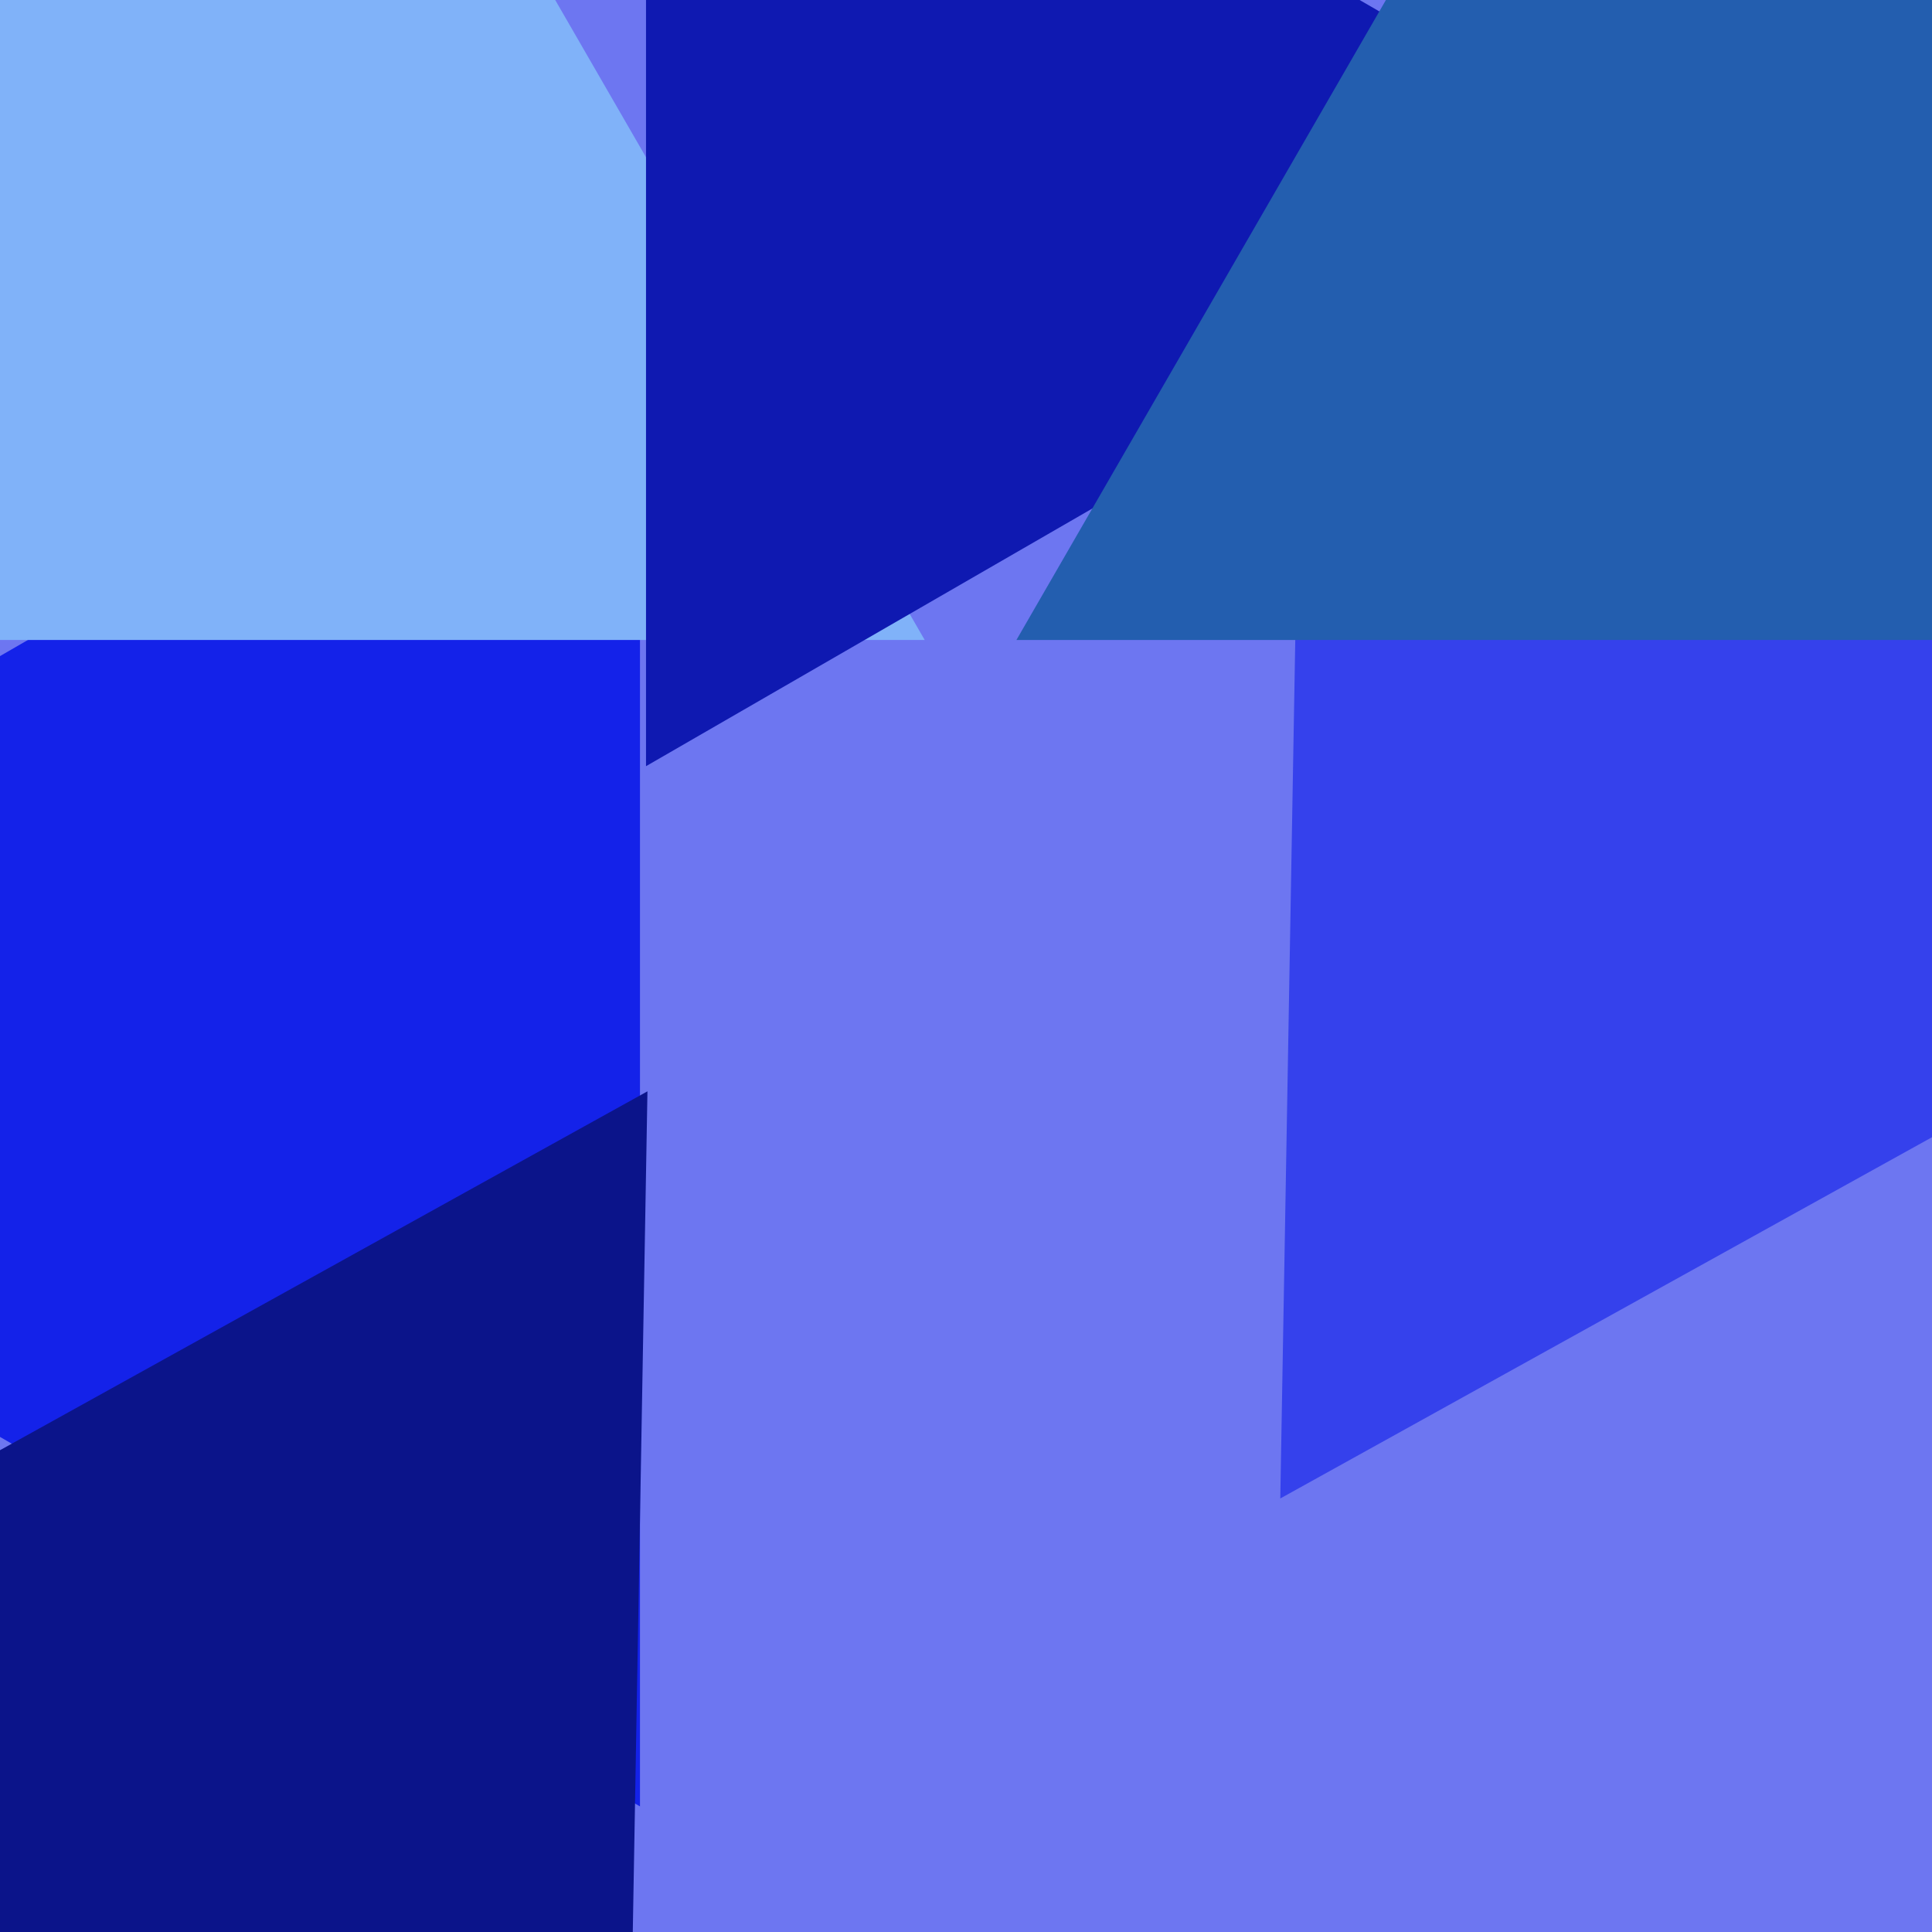
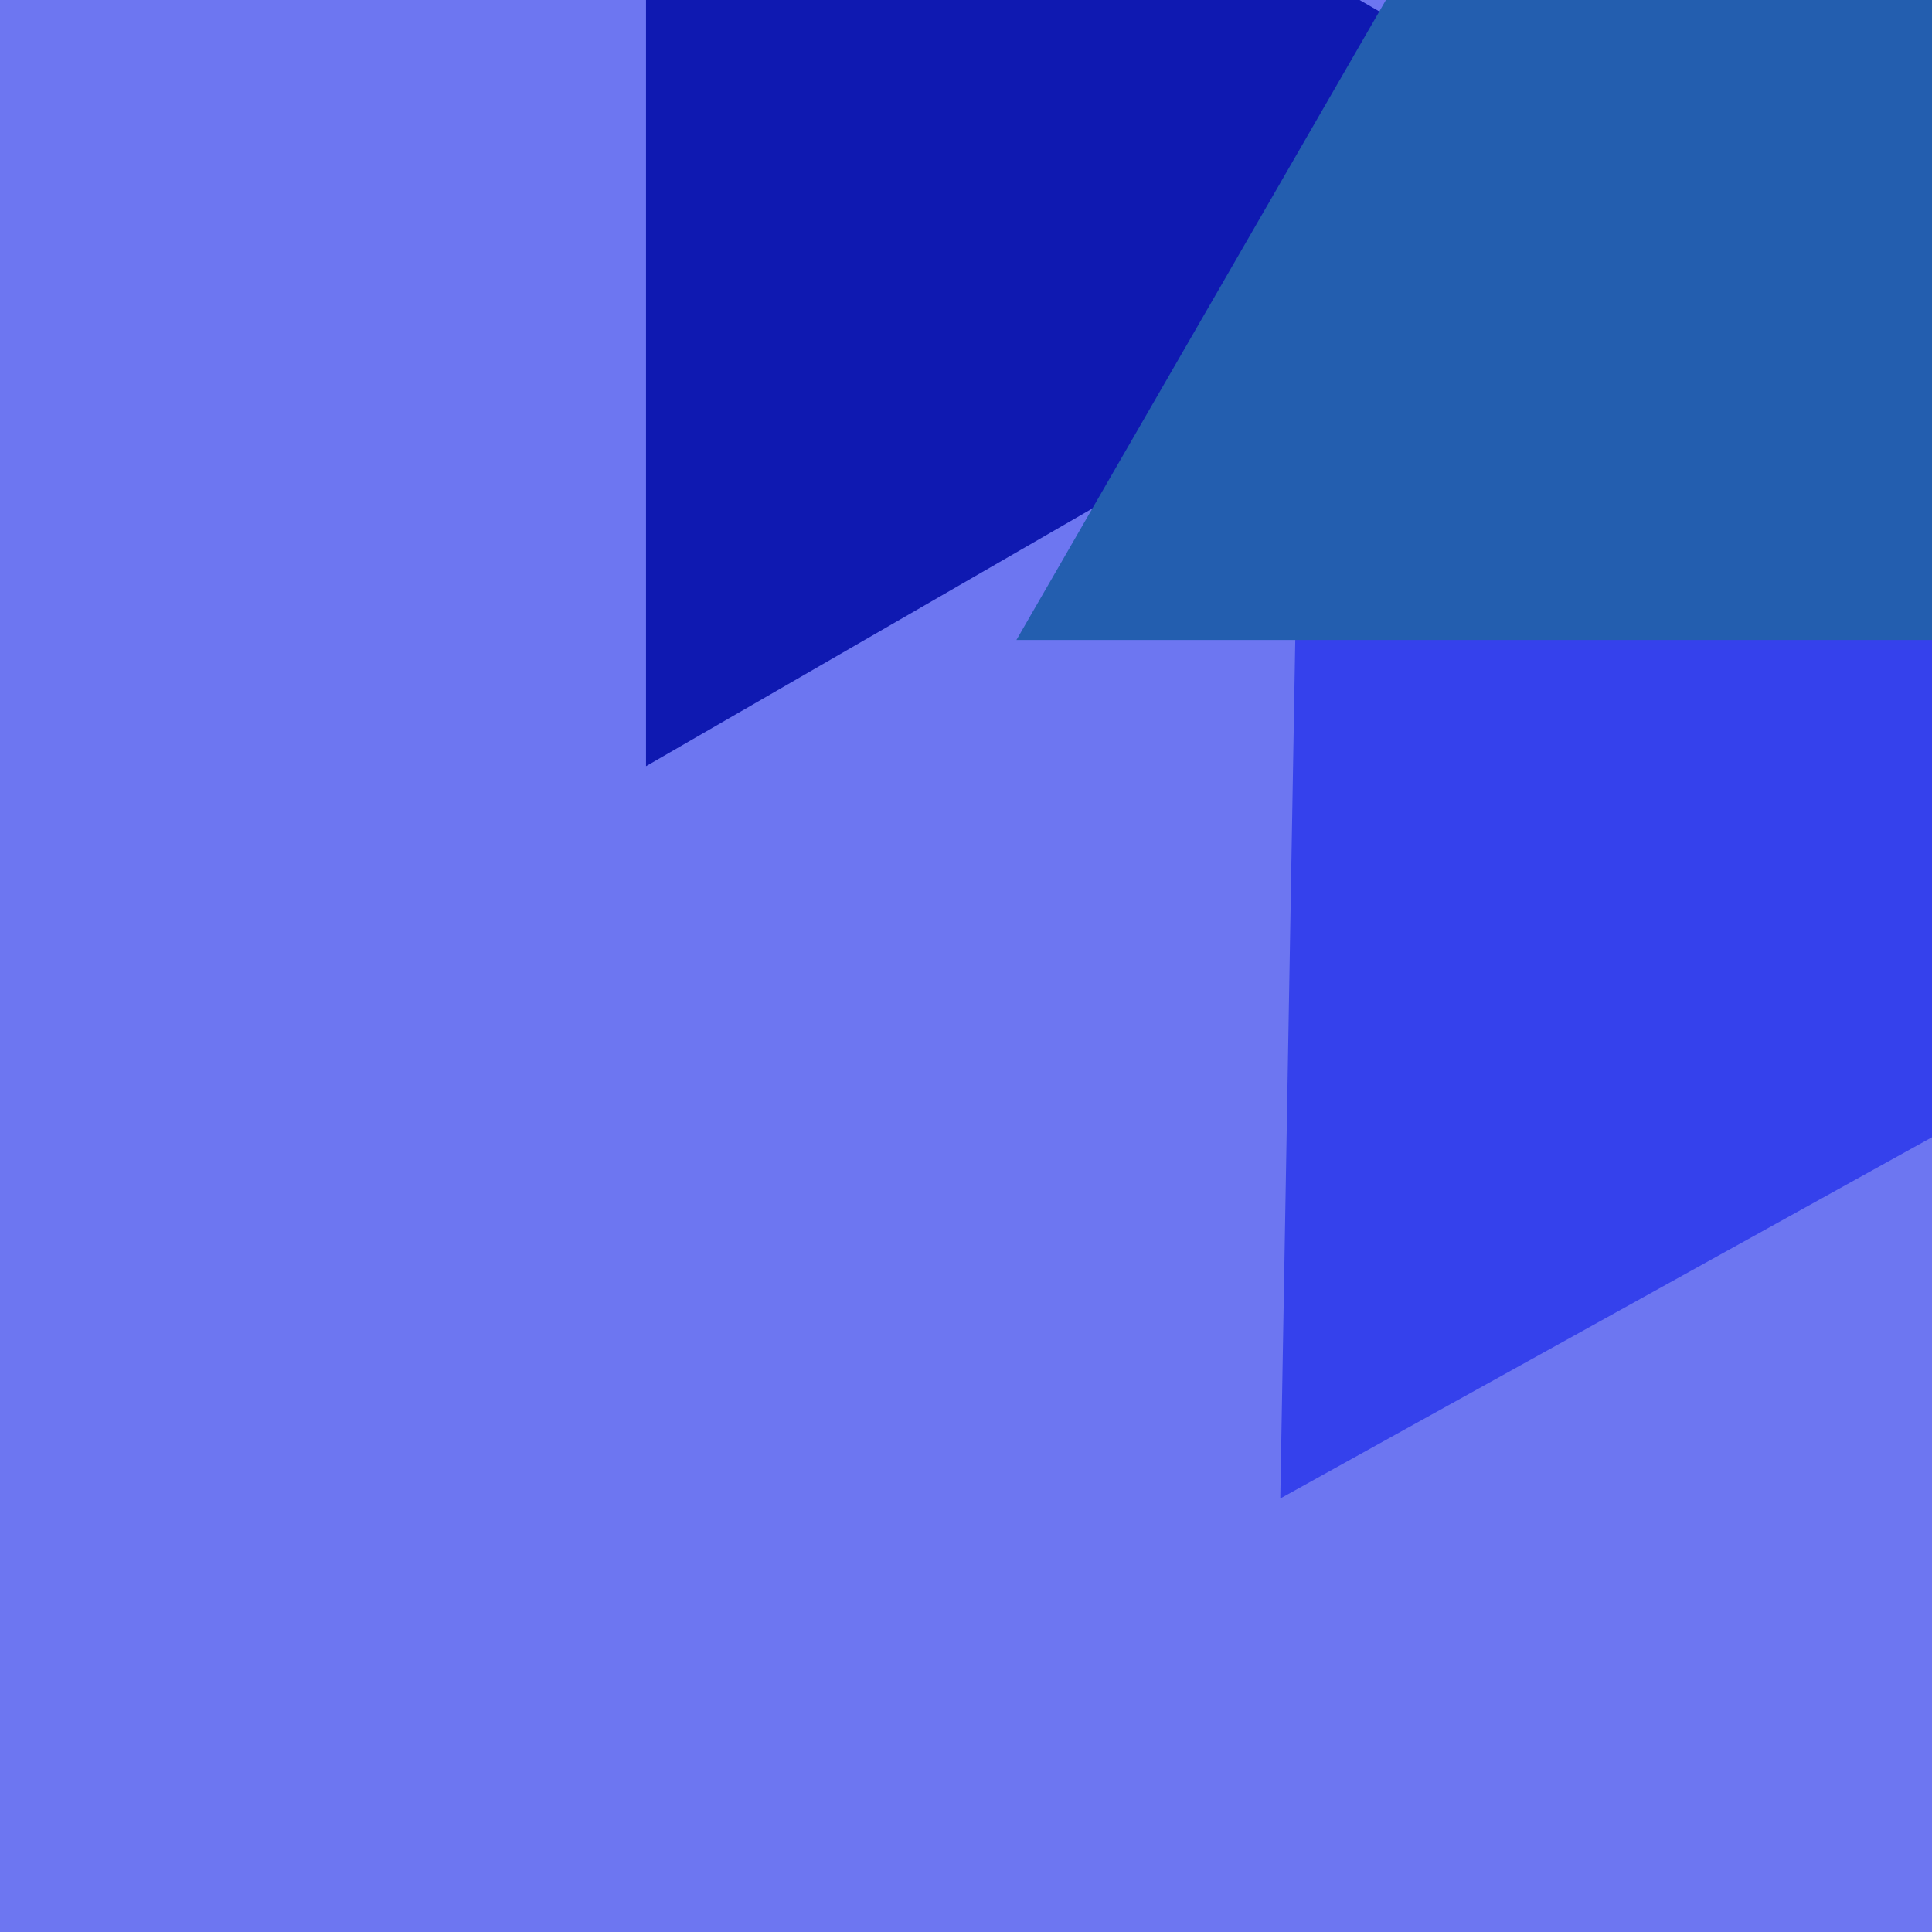
<svg xmlns="http://www.w3.org/2000/svg" width="480px" height="480px">
  <rect width="480" height="480" fill="rgb(109,118,241)" />
  <polygon points="611.97,209.386 318.083,372.29 323.947,36.324" fill="rgb(53,65,236)" />
-   <polygon points="159,448.794 -168.0,260.0 159,71.206" fill="rgb(20,34,233)" />
-   <polygon points="229.741,159.0 -109.741,159.0 60,-135.0" fill="rgb(128,178,249)" />
  <polygon points="414.0,44.0 160.5,190.358 160.5,-102.358" fill="rgb(15,25,177)" />
  <polygon points="595.473,159.0 252.527,159.0 424,-138.0" fill="rgb(35,94,175)" />
-   <polygon points="155.114,600.178 -126.971,430.684 160.857,271.138" fill="rgb(11,20,138)" />
</svg>